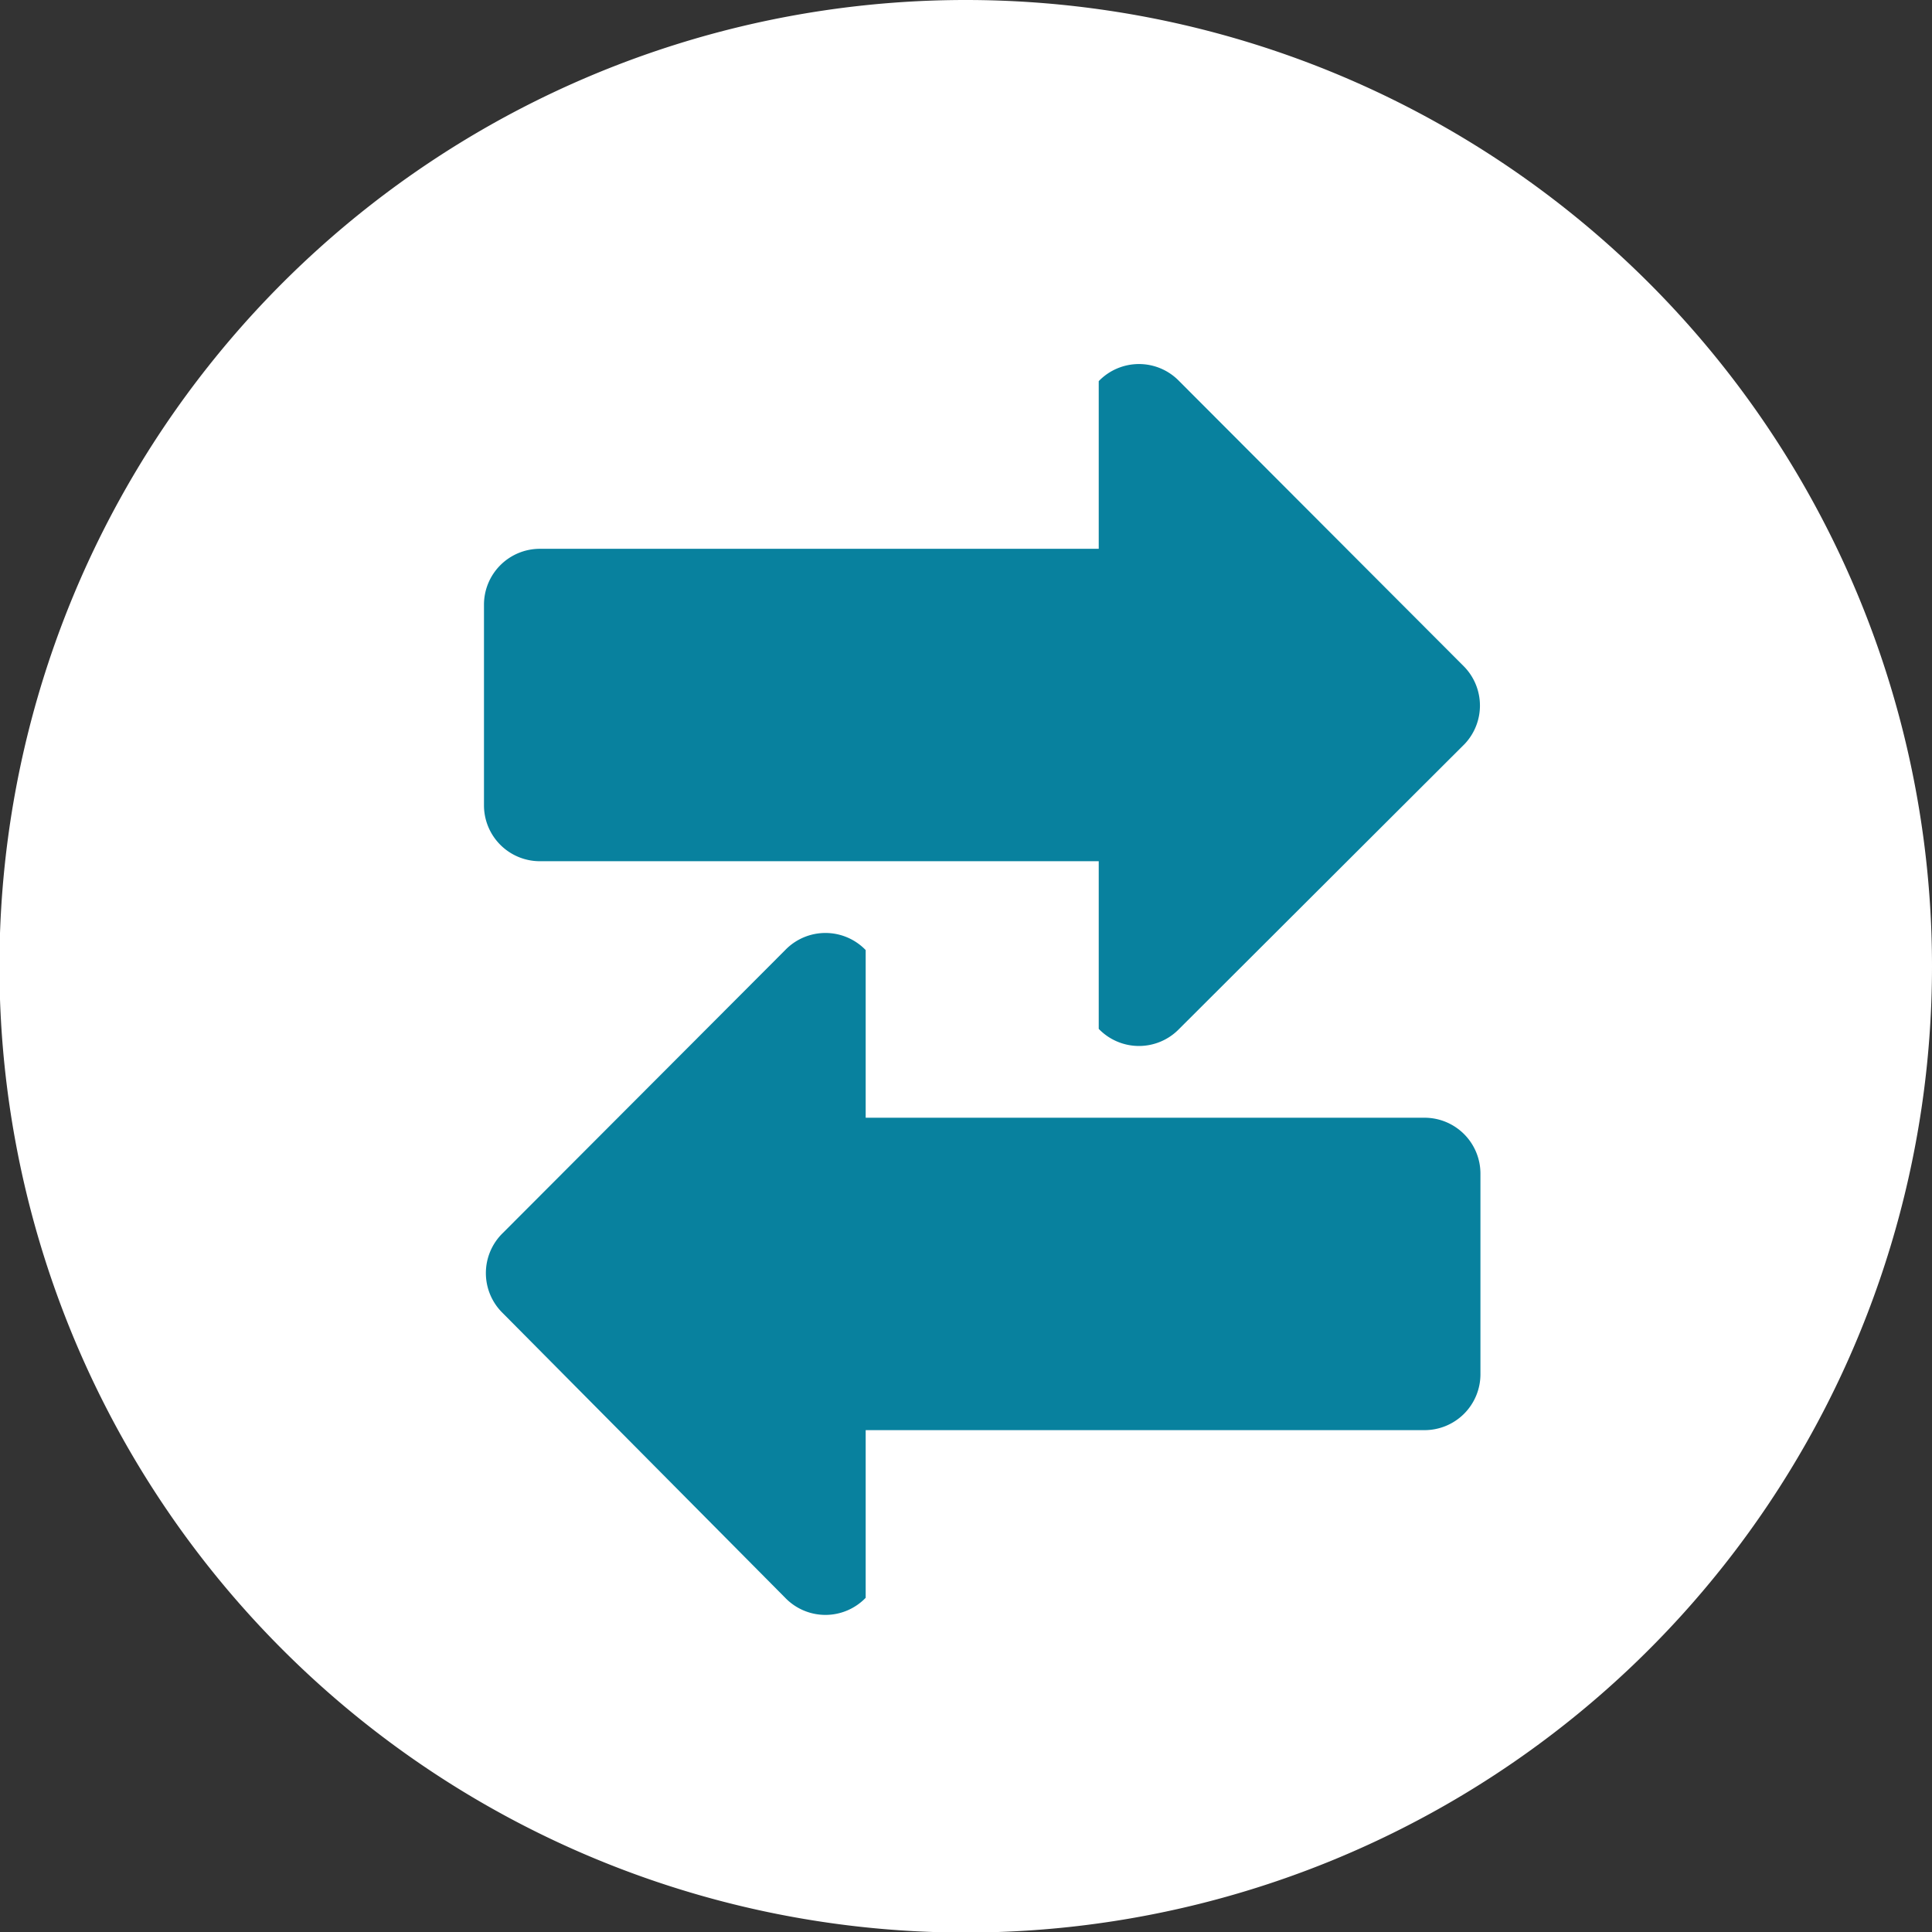
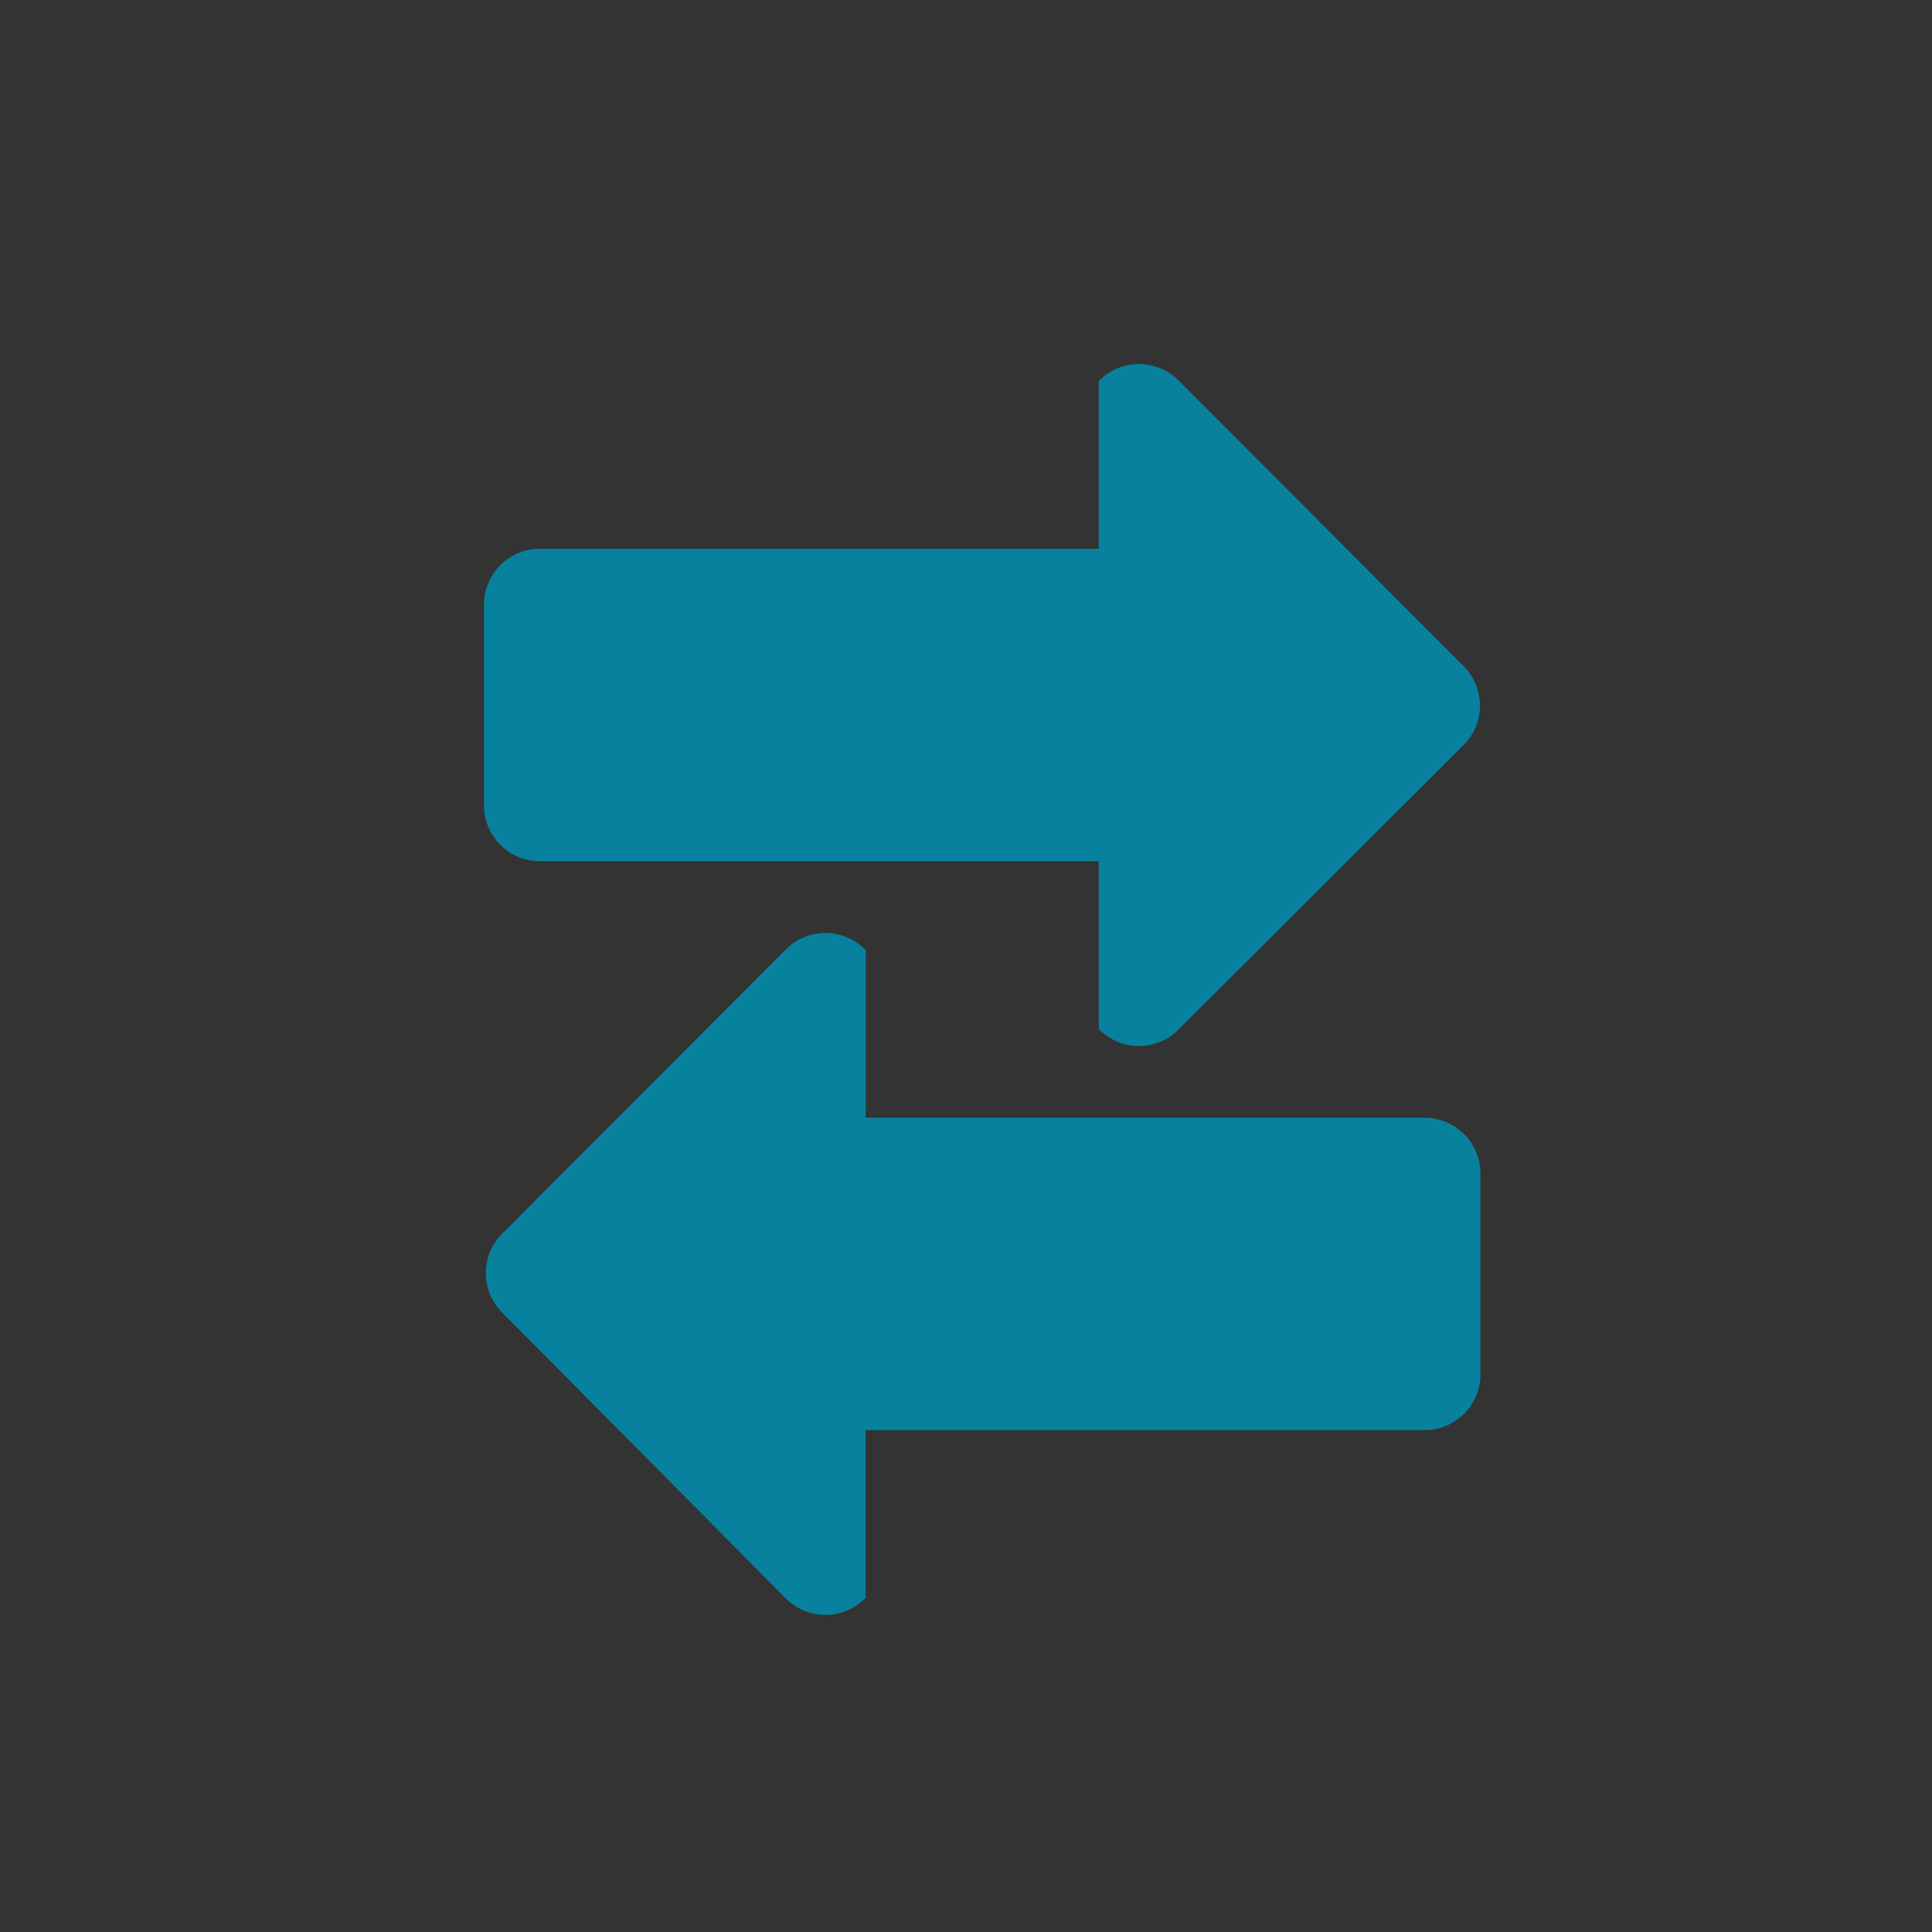
<svg xmlns="http://www.w3.org/2000/svg" viewBox="0 0 34.57 34.57">
  <rect x="0" y="0" width="34.57" height="34.57" fill="#333333" stroke="none" />
  <defs>
    <style>.cls-1{fill:#fff;}.cls-2{fill:#08819e;}</style>
  </defs>
  <title>icon3Asset 3</title>
  <g id="Layer_2" data-name="Layer 2">
    <g id="Layer_1-2" data-name="Layer 1">
-       <path class="cls-1" d="M34.57,17.29A17.29,17.29,0,1,1,17.28,0,17.29,17.29,0,0,1,34.57,17.29Z" />
      <path class="cls-2" d="M26.2,11.93,21.1,6.82a1,1,0,0,0-1.44,0v3h-10a1,1,0,0,0-1,1v3.59a1,1,0,0,0,1,1h10v3a1,1,0,0,0,1.44,0l5.11-5.1A1,1,0,0,0,26.2,11.93Z" />
      <path class="cls-2" d="M9,22.06,14.05,17a1,1,0,0,1,1.44,0v3h10a1,1,0,0,1,1,1v3.59a1,1,0,0,1-1,1h-10v3a1,1,0,0,1-1.44,0L9,23.5A1,1,0,0,1,9,22.06Z" />
    </g>
  </g>
</svg>